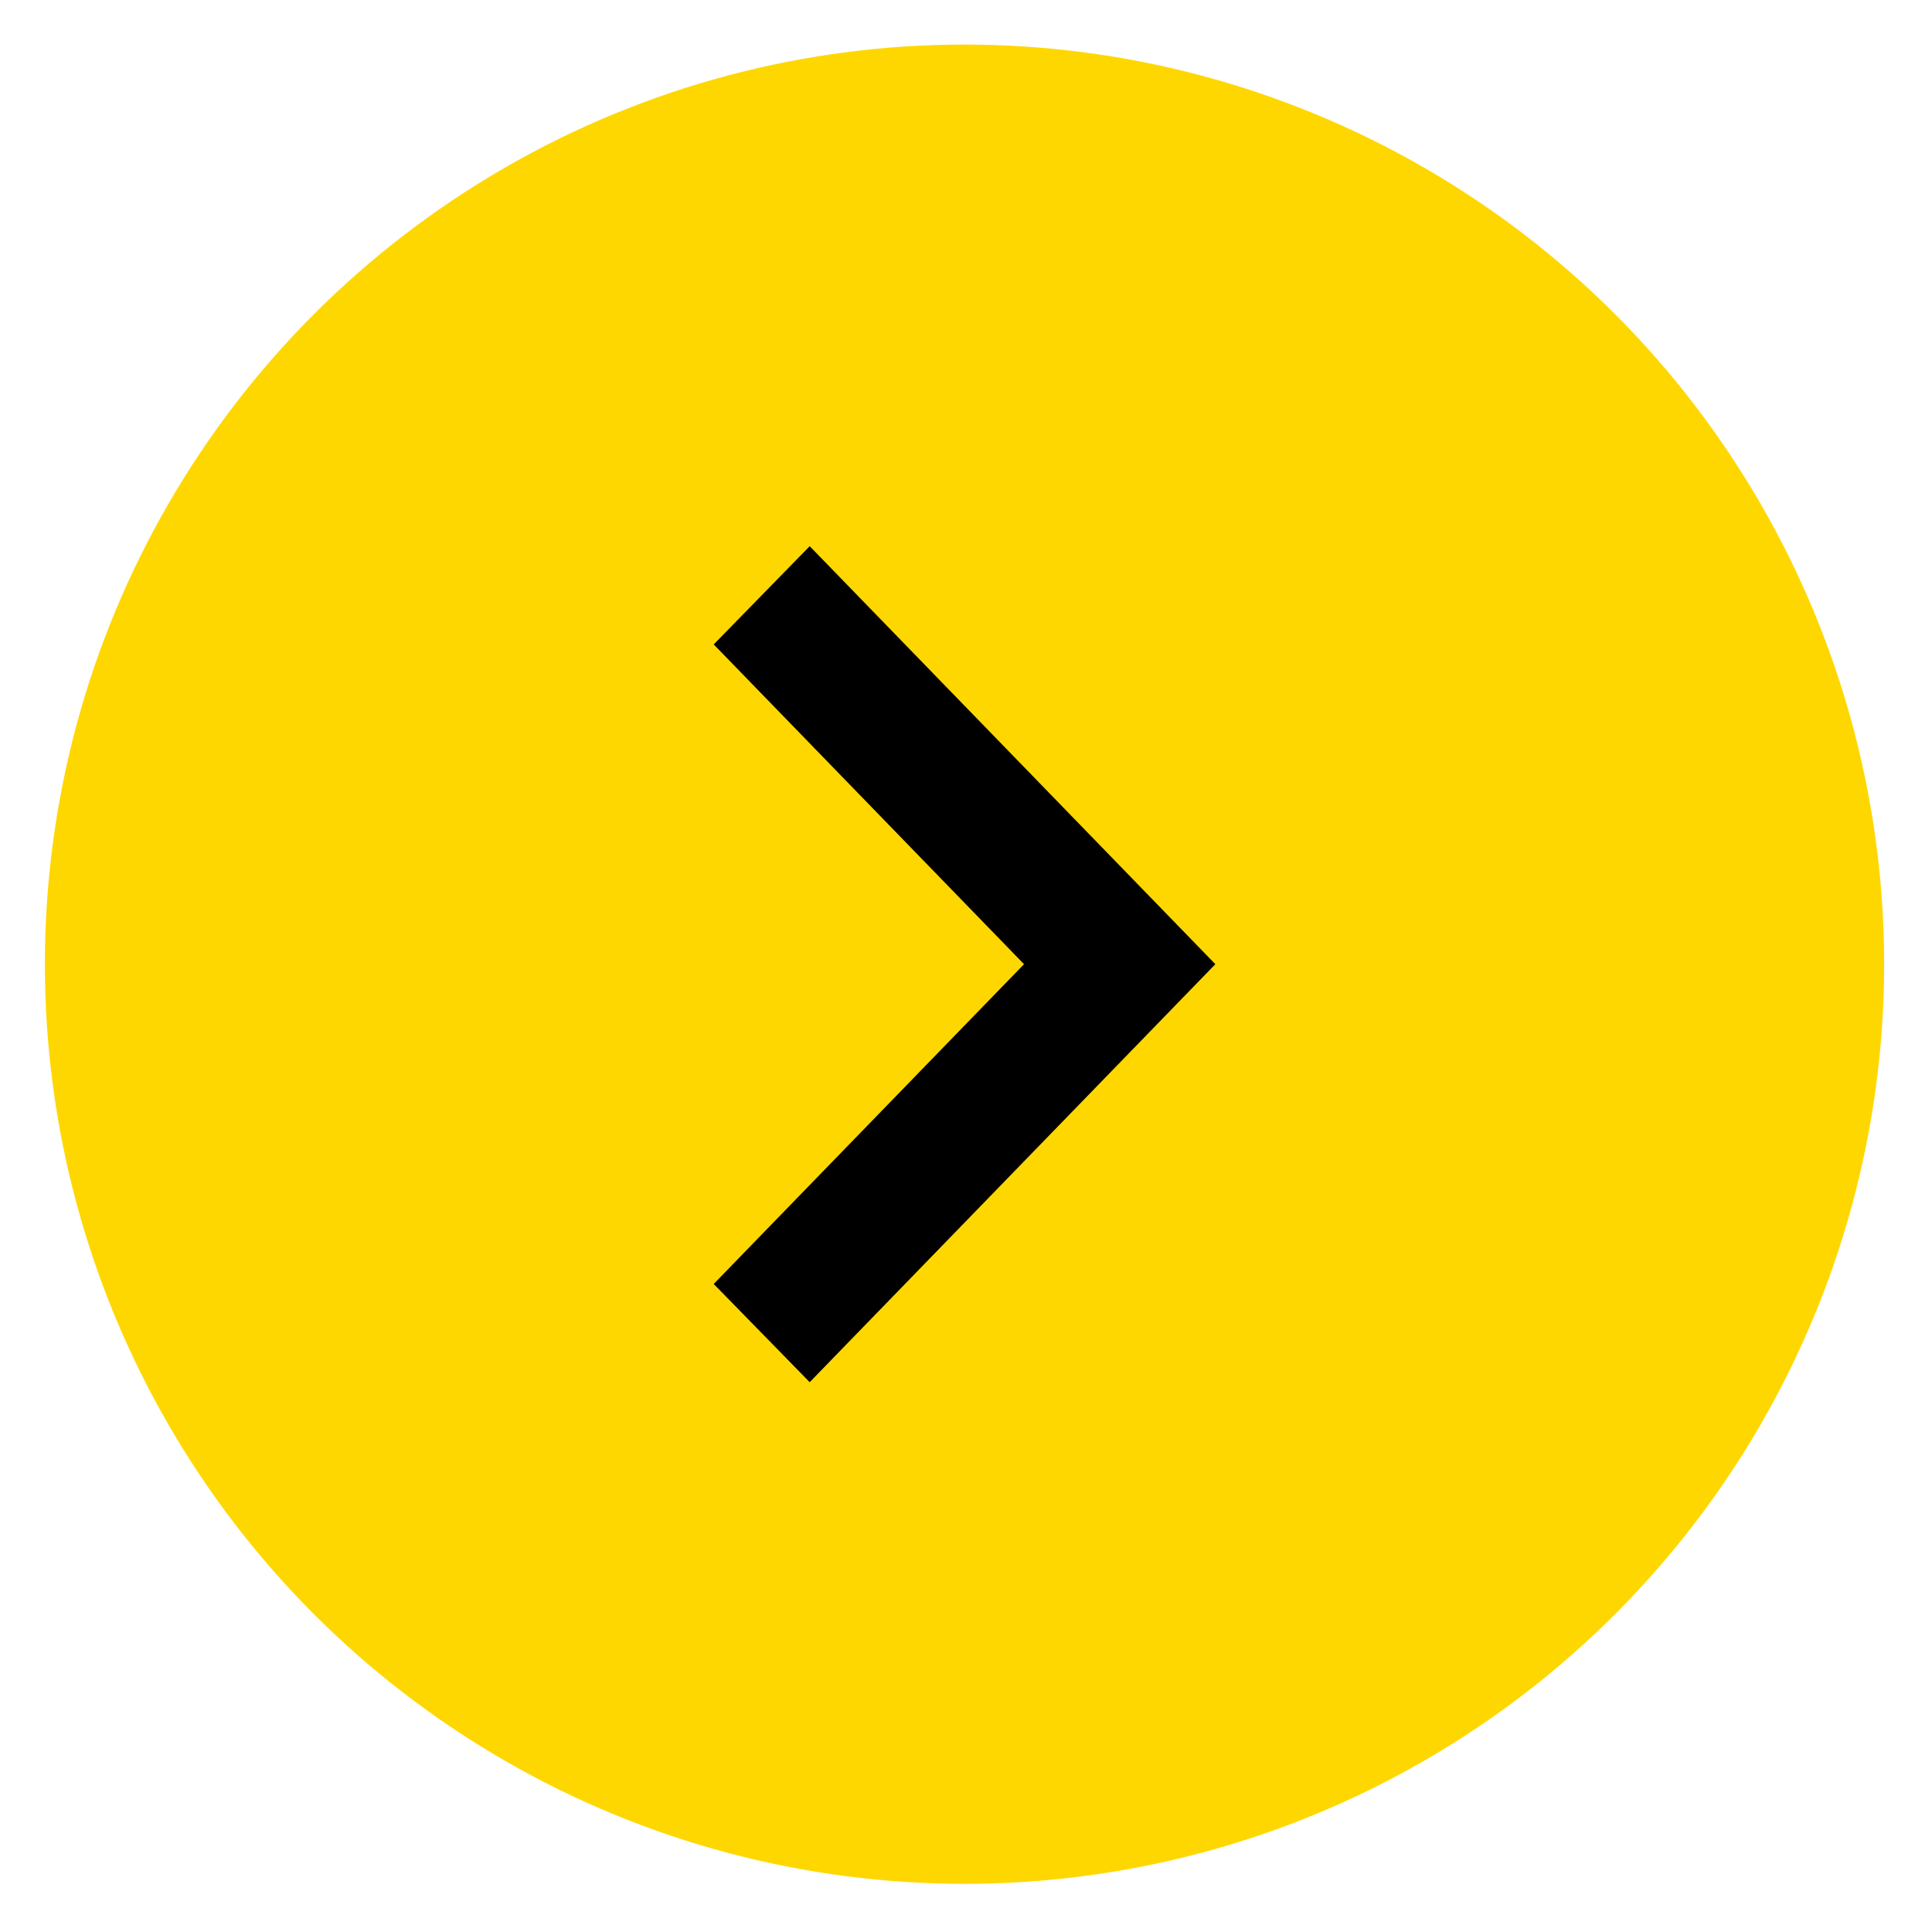
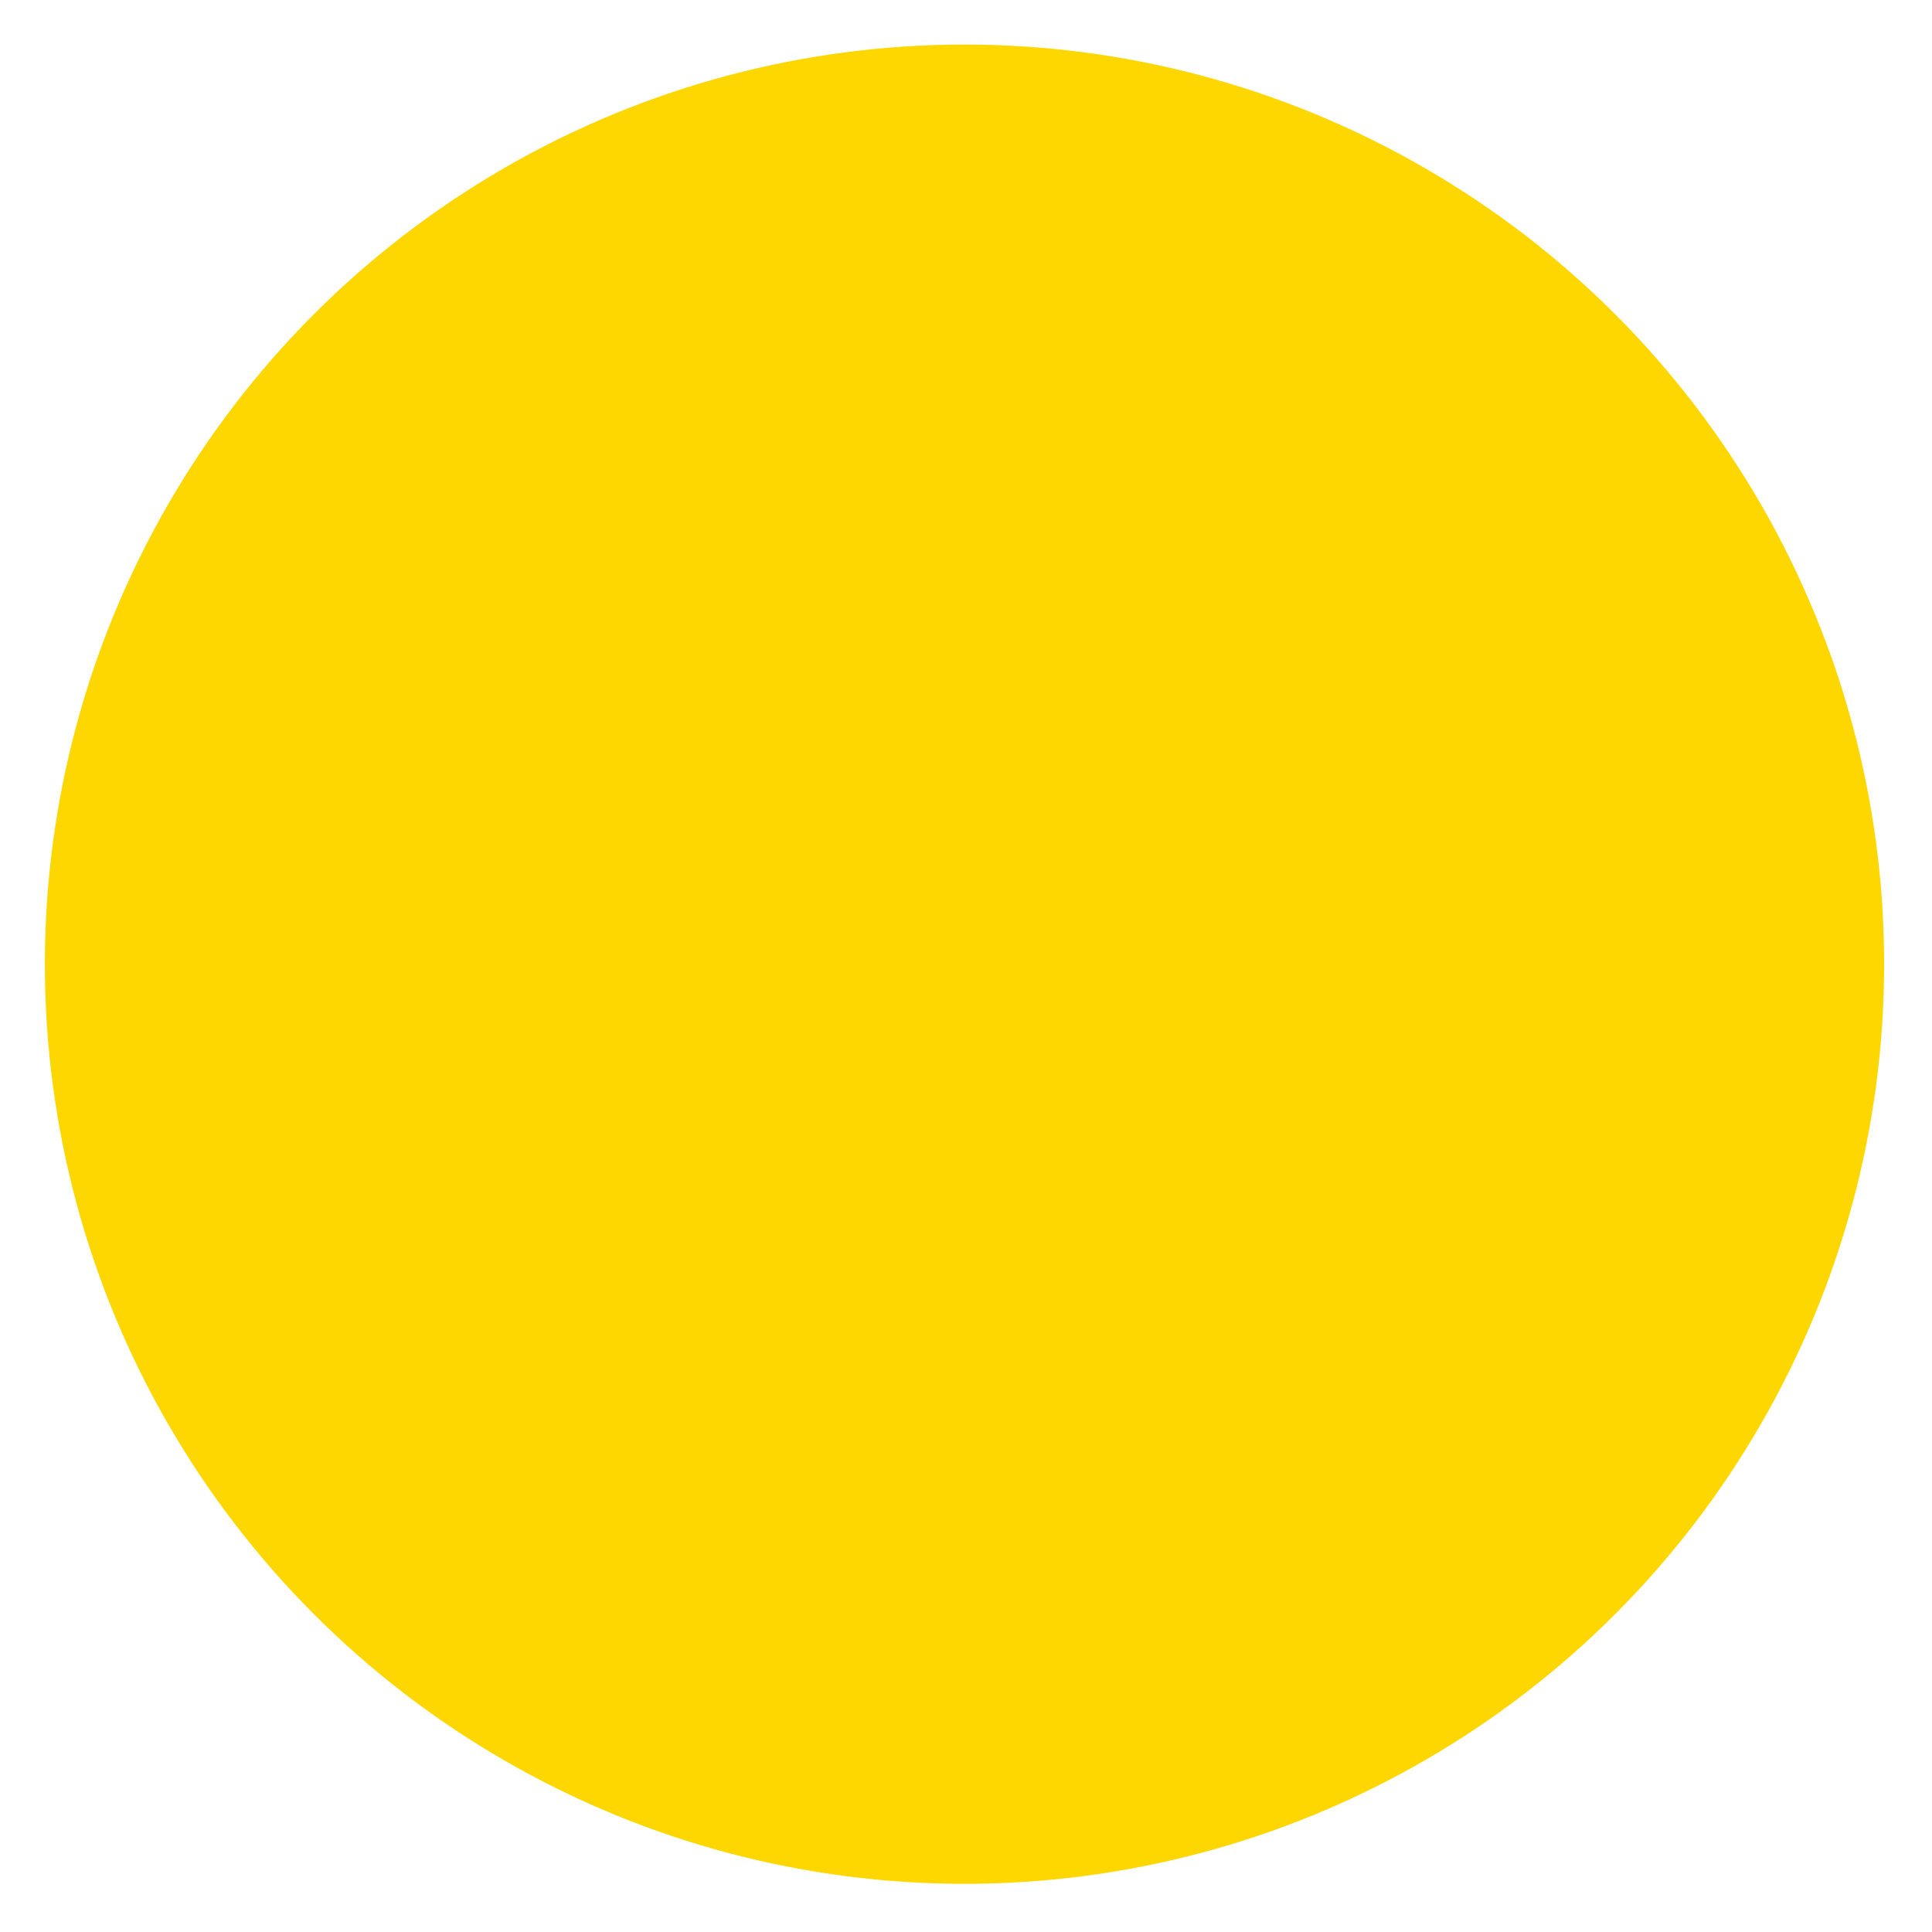
<svg xmlns="http://www.w3.org/2000/svg" width="31" height="31" viewBox="0 0 31 31" fill="none">
  <circle cx="15.476" cy="15.471" r="14.756" fill="#FFD700" />
-   <path d="M11.452 10.34L16.431 15.471L11.452 20.602L12.992 22.178L19.501 15.471L12.992 8.764L11.452 10.34Z" fill="black" />
</svg>